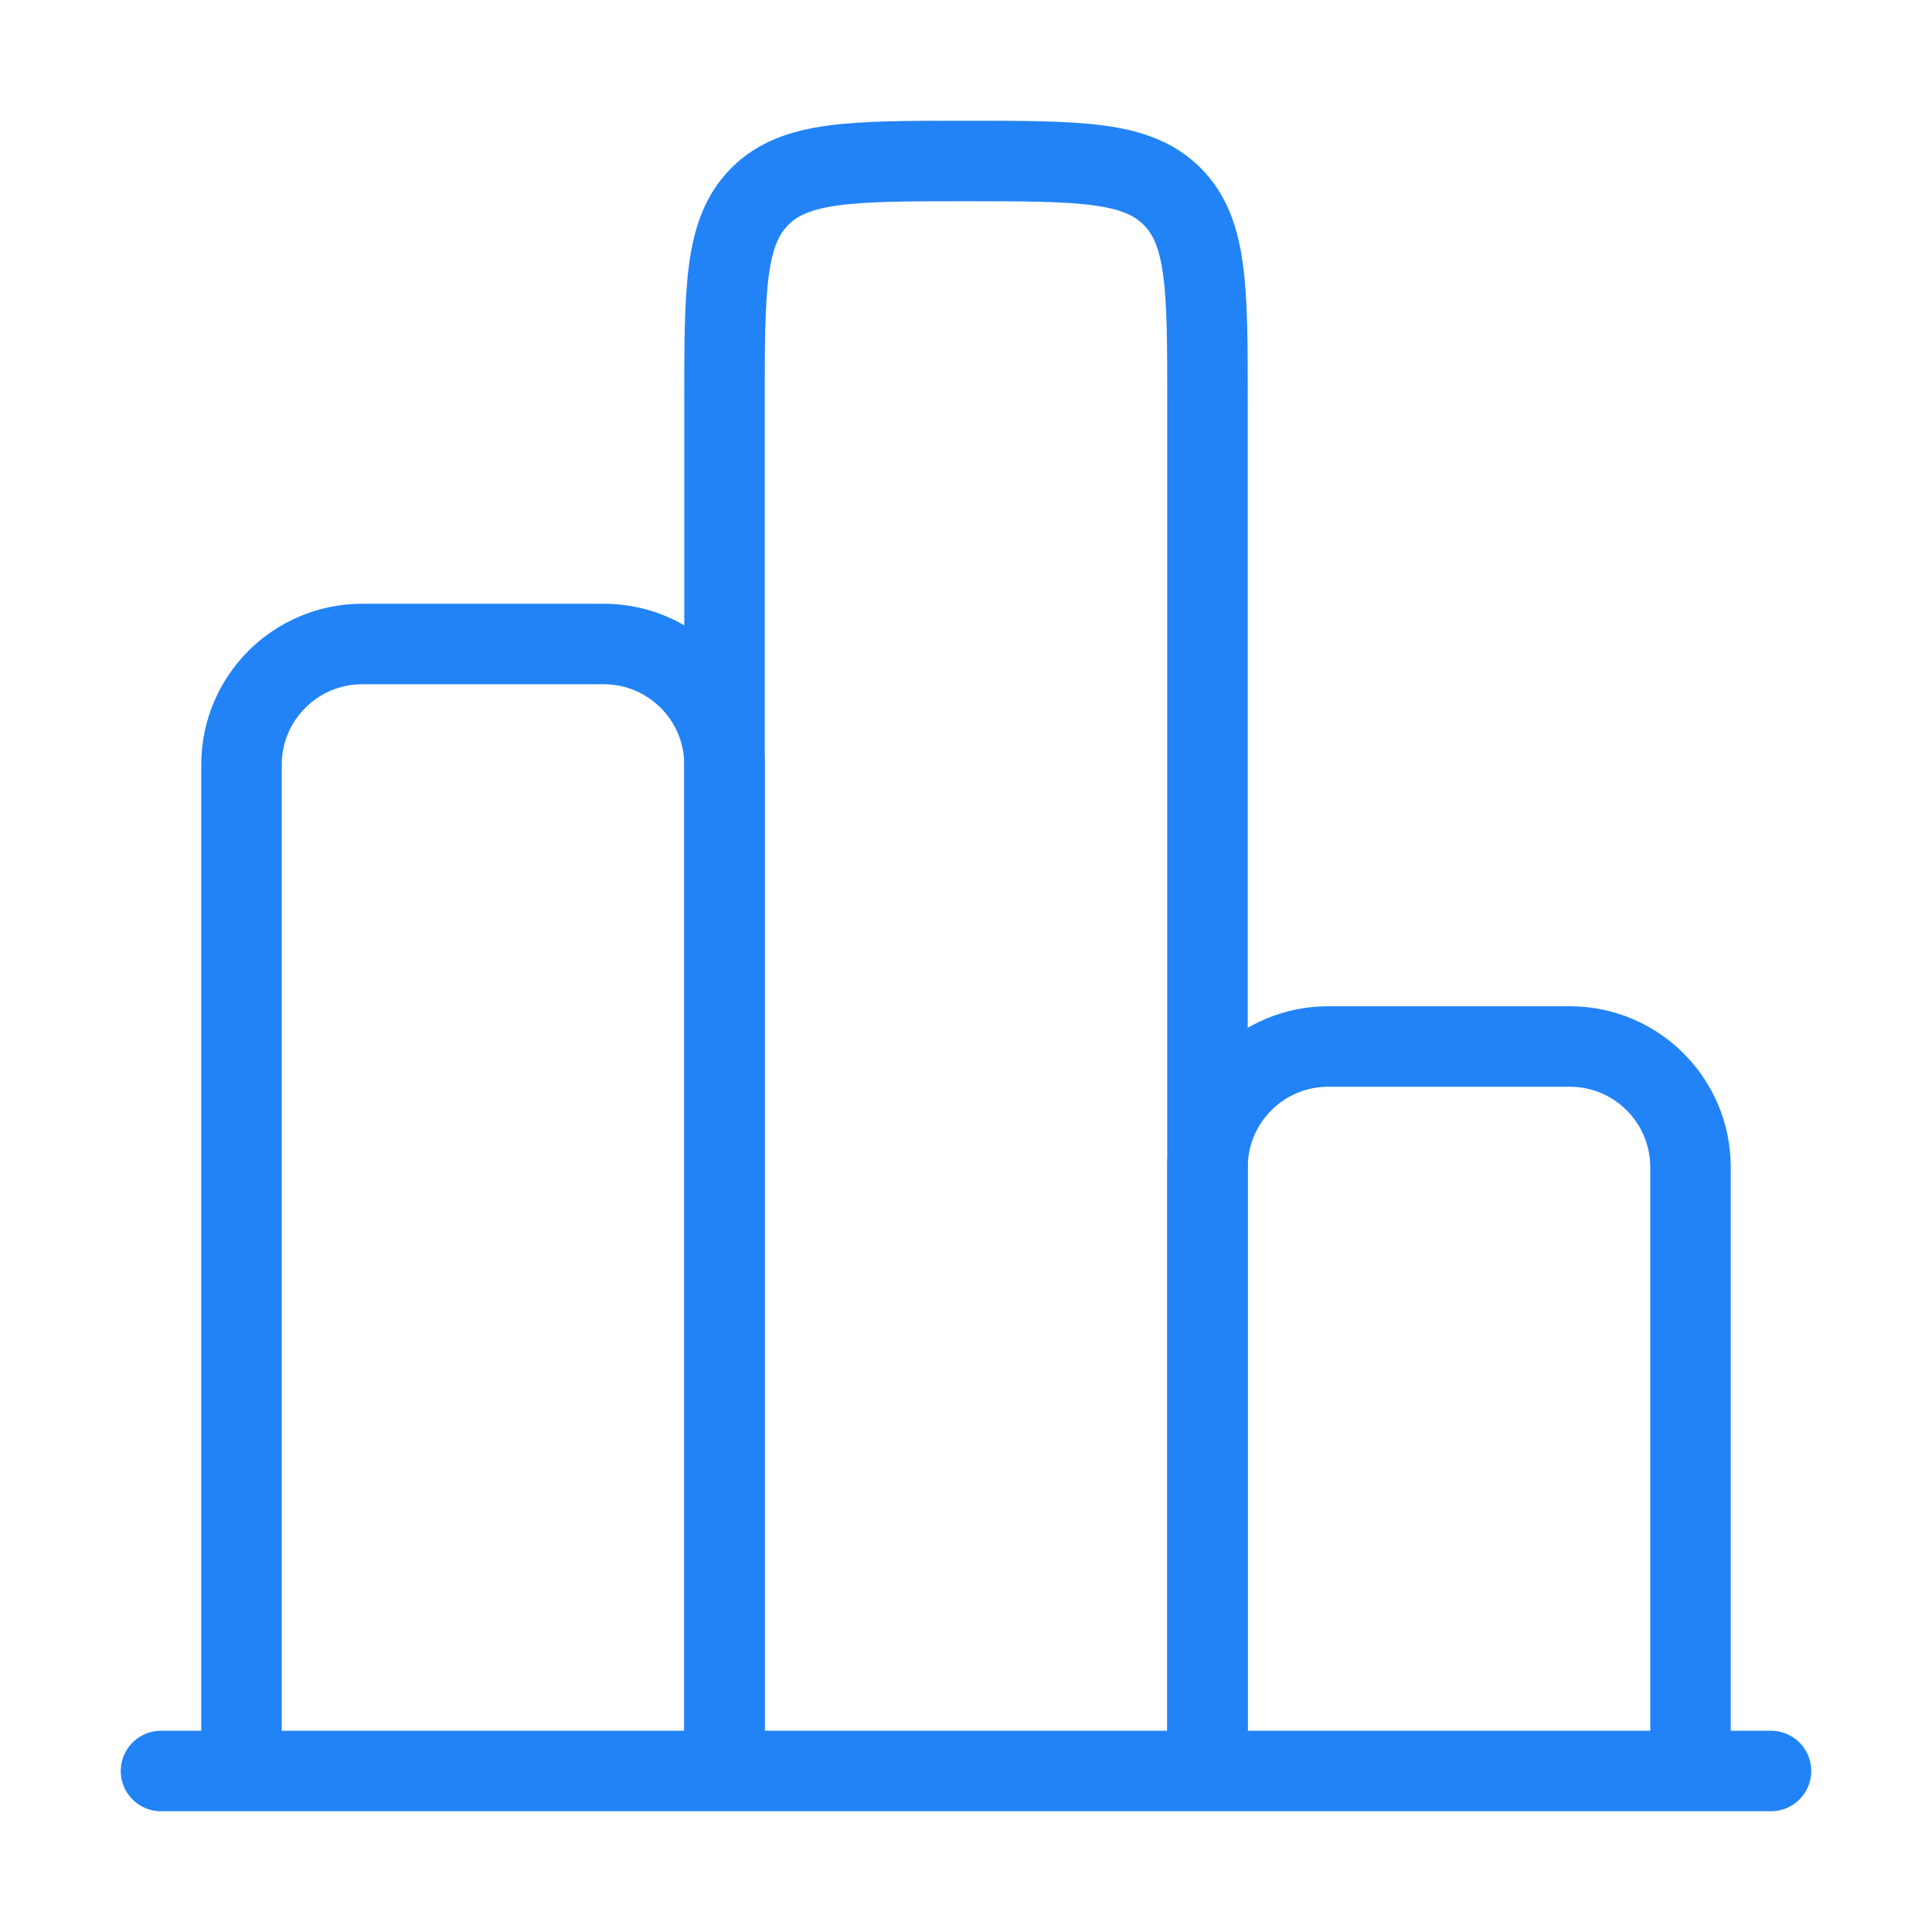
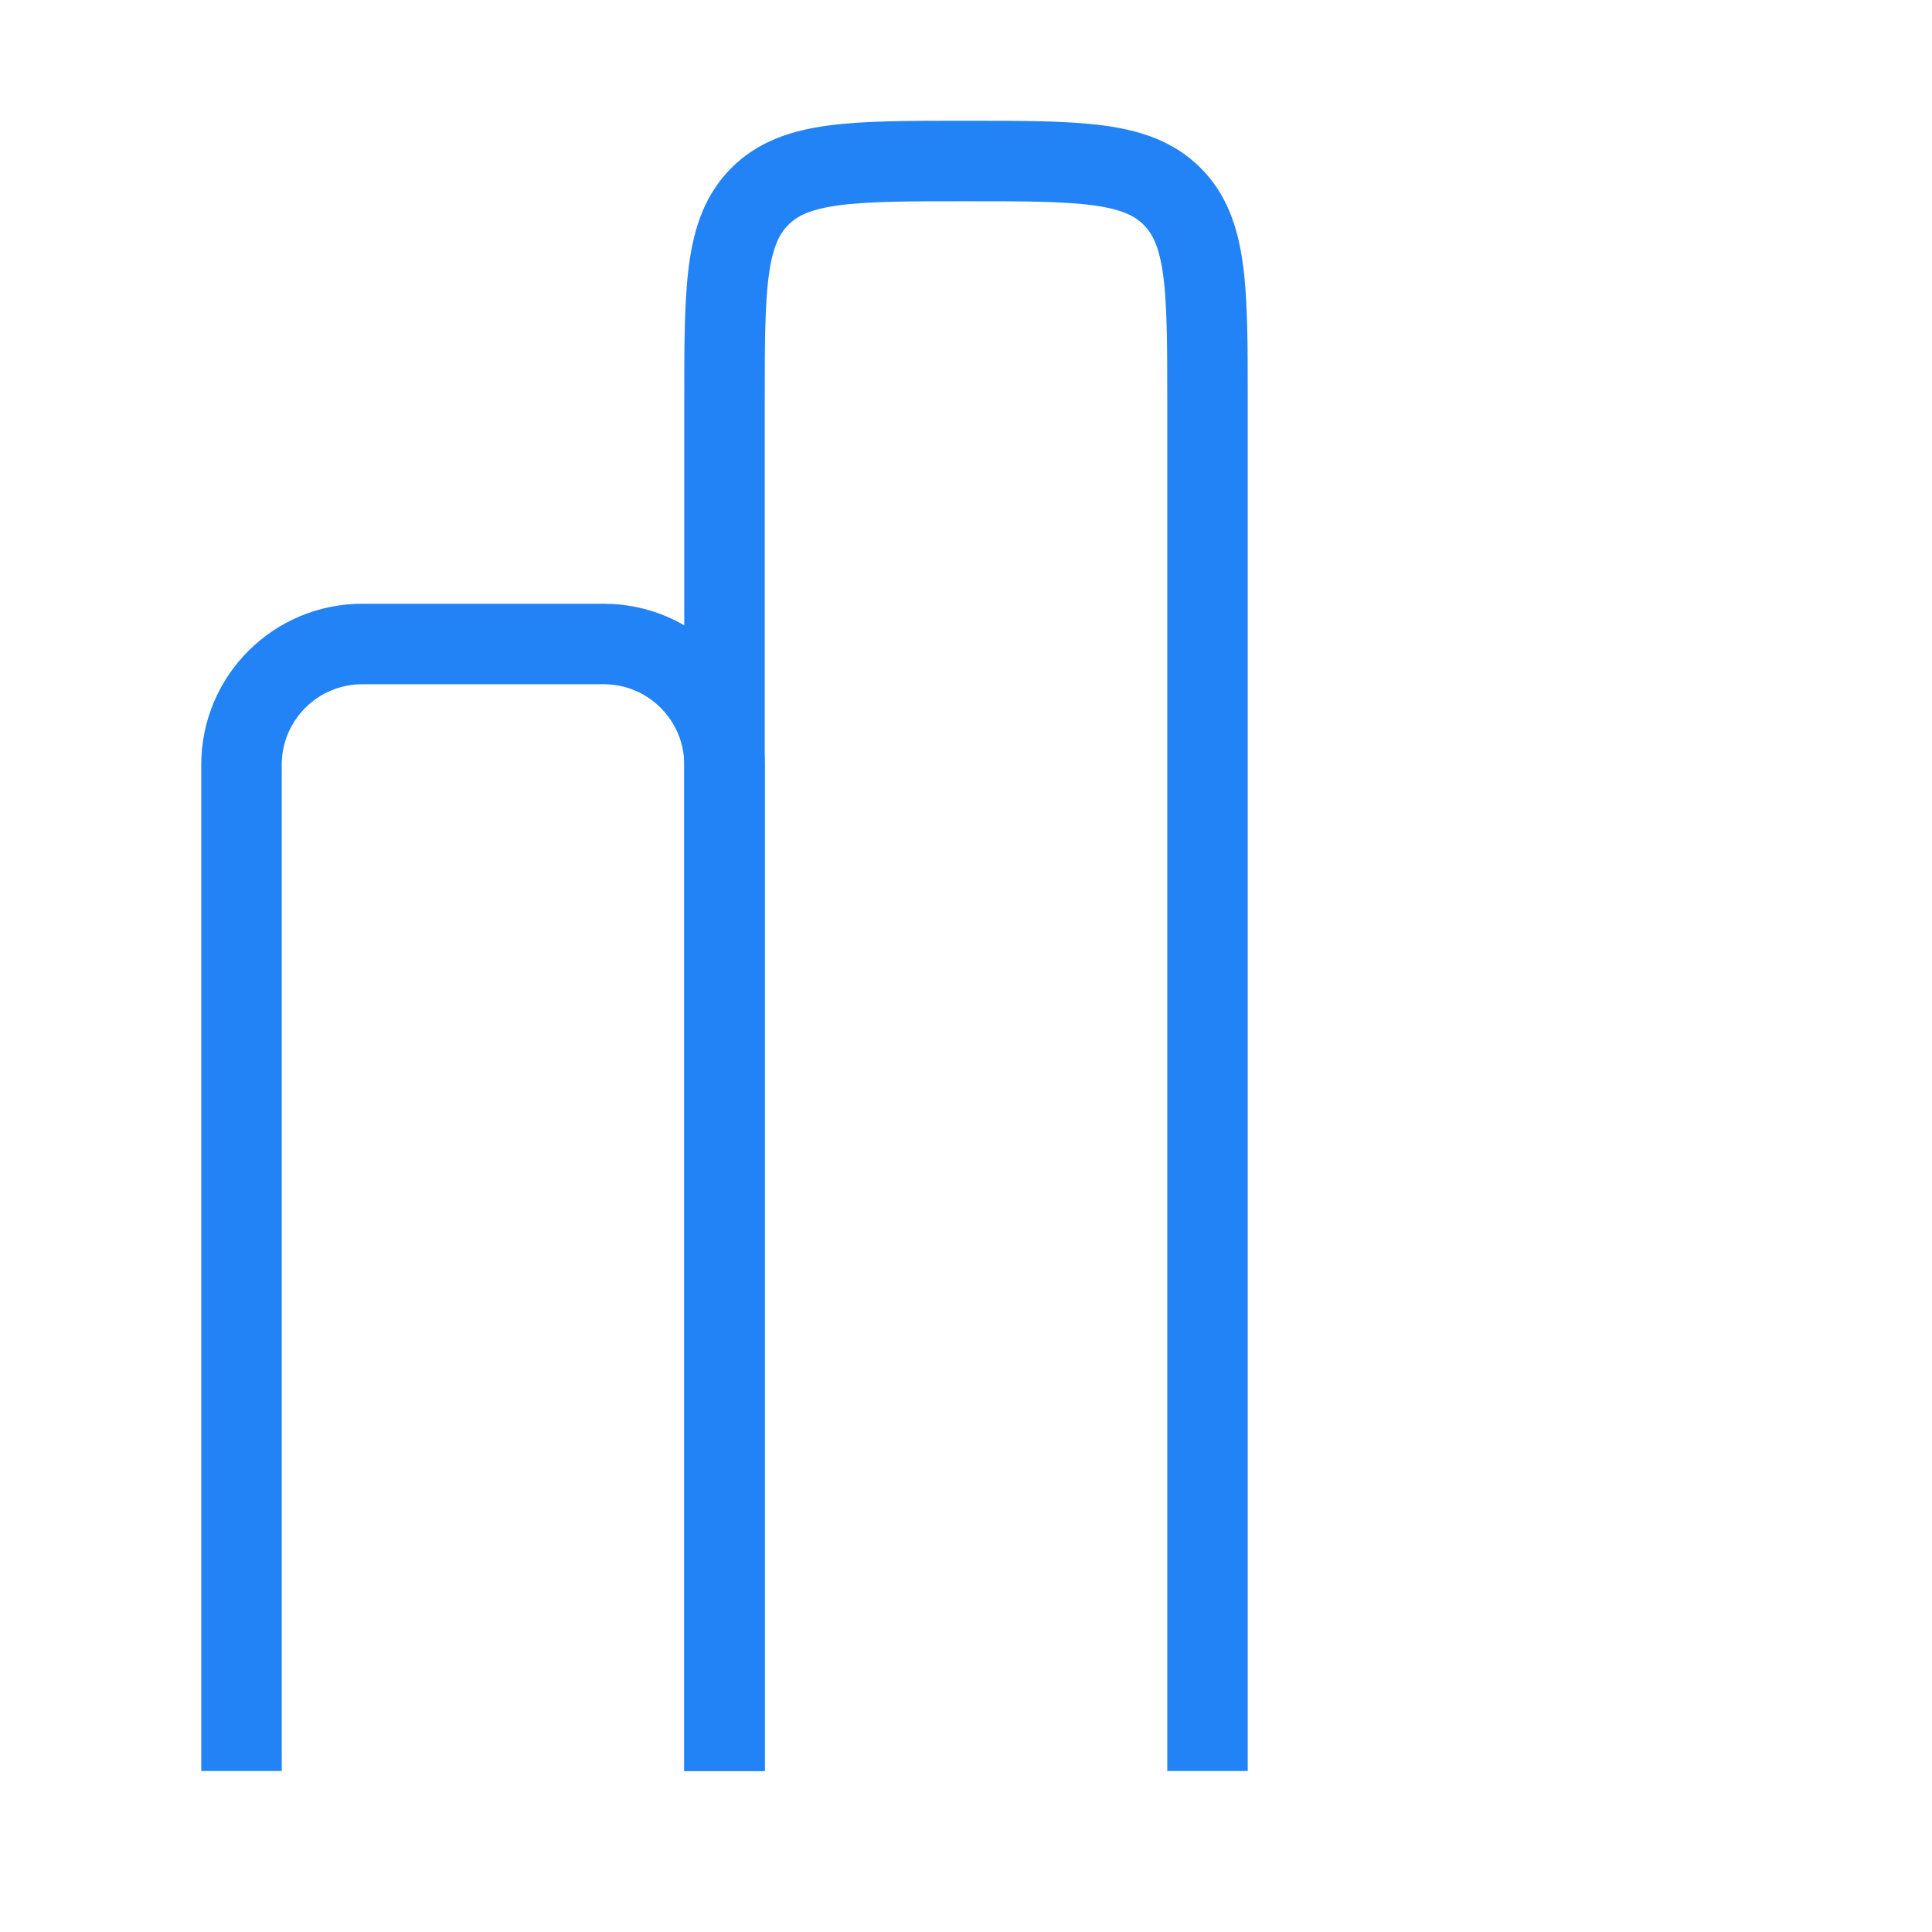
<svg xmlns="http://www.w3.org/2000/svg" width="48" height="48" viewBox="0 0 48 48" fill="none">
-   <path d="M44 44H4" stroke="#2283F6" stroke-width="2" stroke-linecap="round" />
-   <path d="M42 44V29C42 27.343 40.657 26 39 26H33C31.343 26 30 27.343 30 29V44" stroke="#2283F6" stroke-width="2" />
  <path d="M30 44V10C30 7.172 30 5.757 29.121 4.879C28.243 4 26.828 4 24 4C21.172 4 19.757 4 18.879 4.879C18 5.757 18 7.172 18 10V44" stroke="#2283F6" stroke-width="2" />
  <path d="M18 44V19C18 17.343 16.657 16 15 16H9C7.343 16 6 17.343 6 19V44" stroke="#2283F6" stroke-width="2" />
</svg>